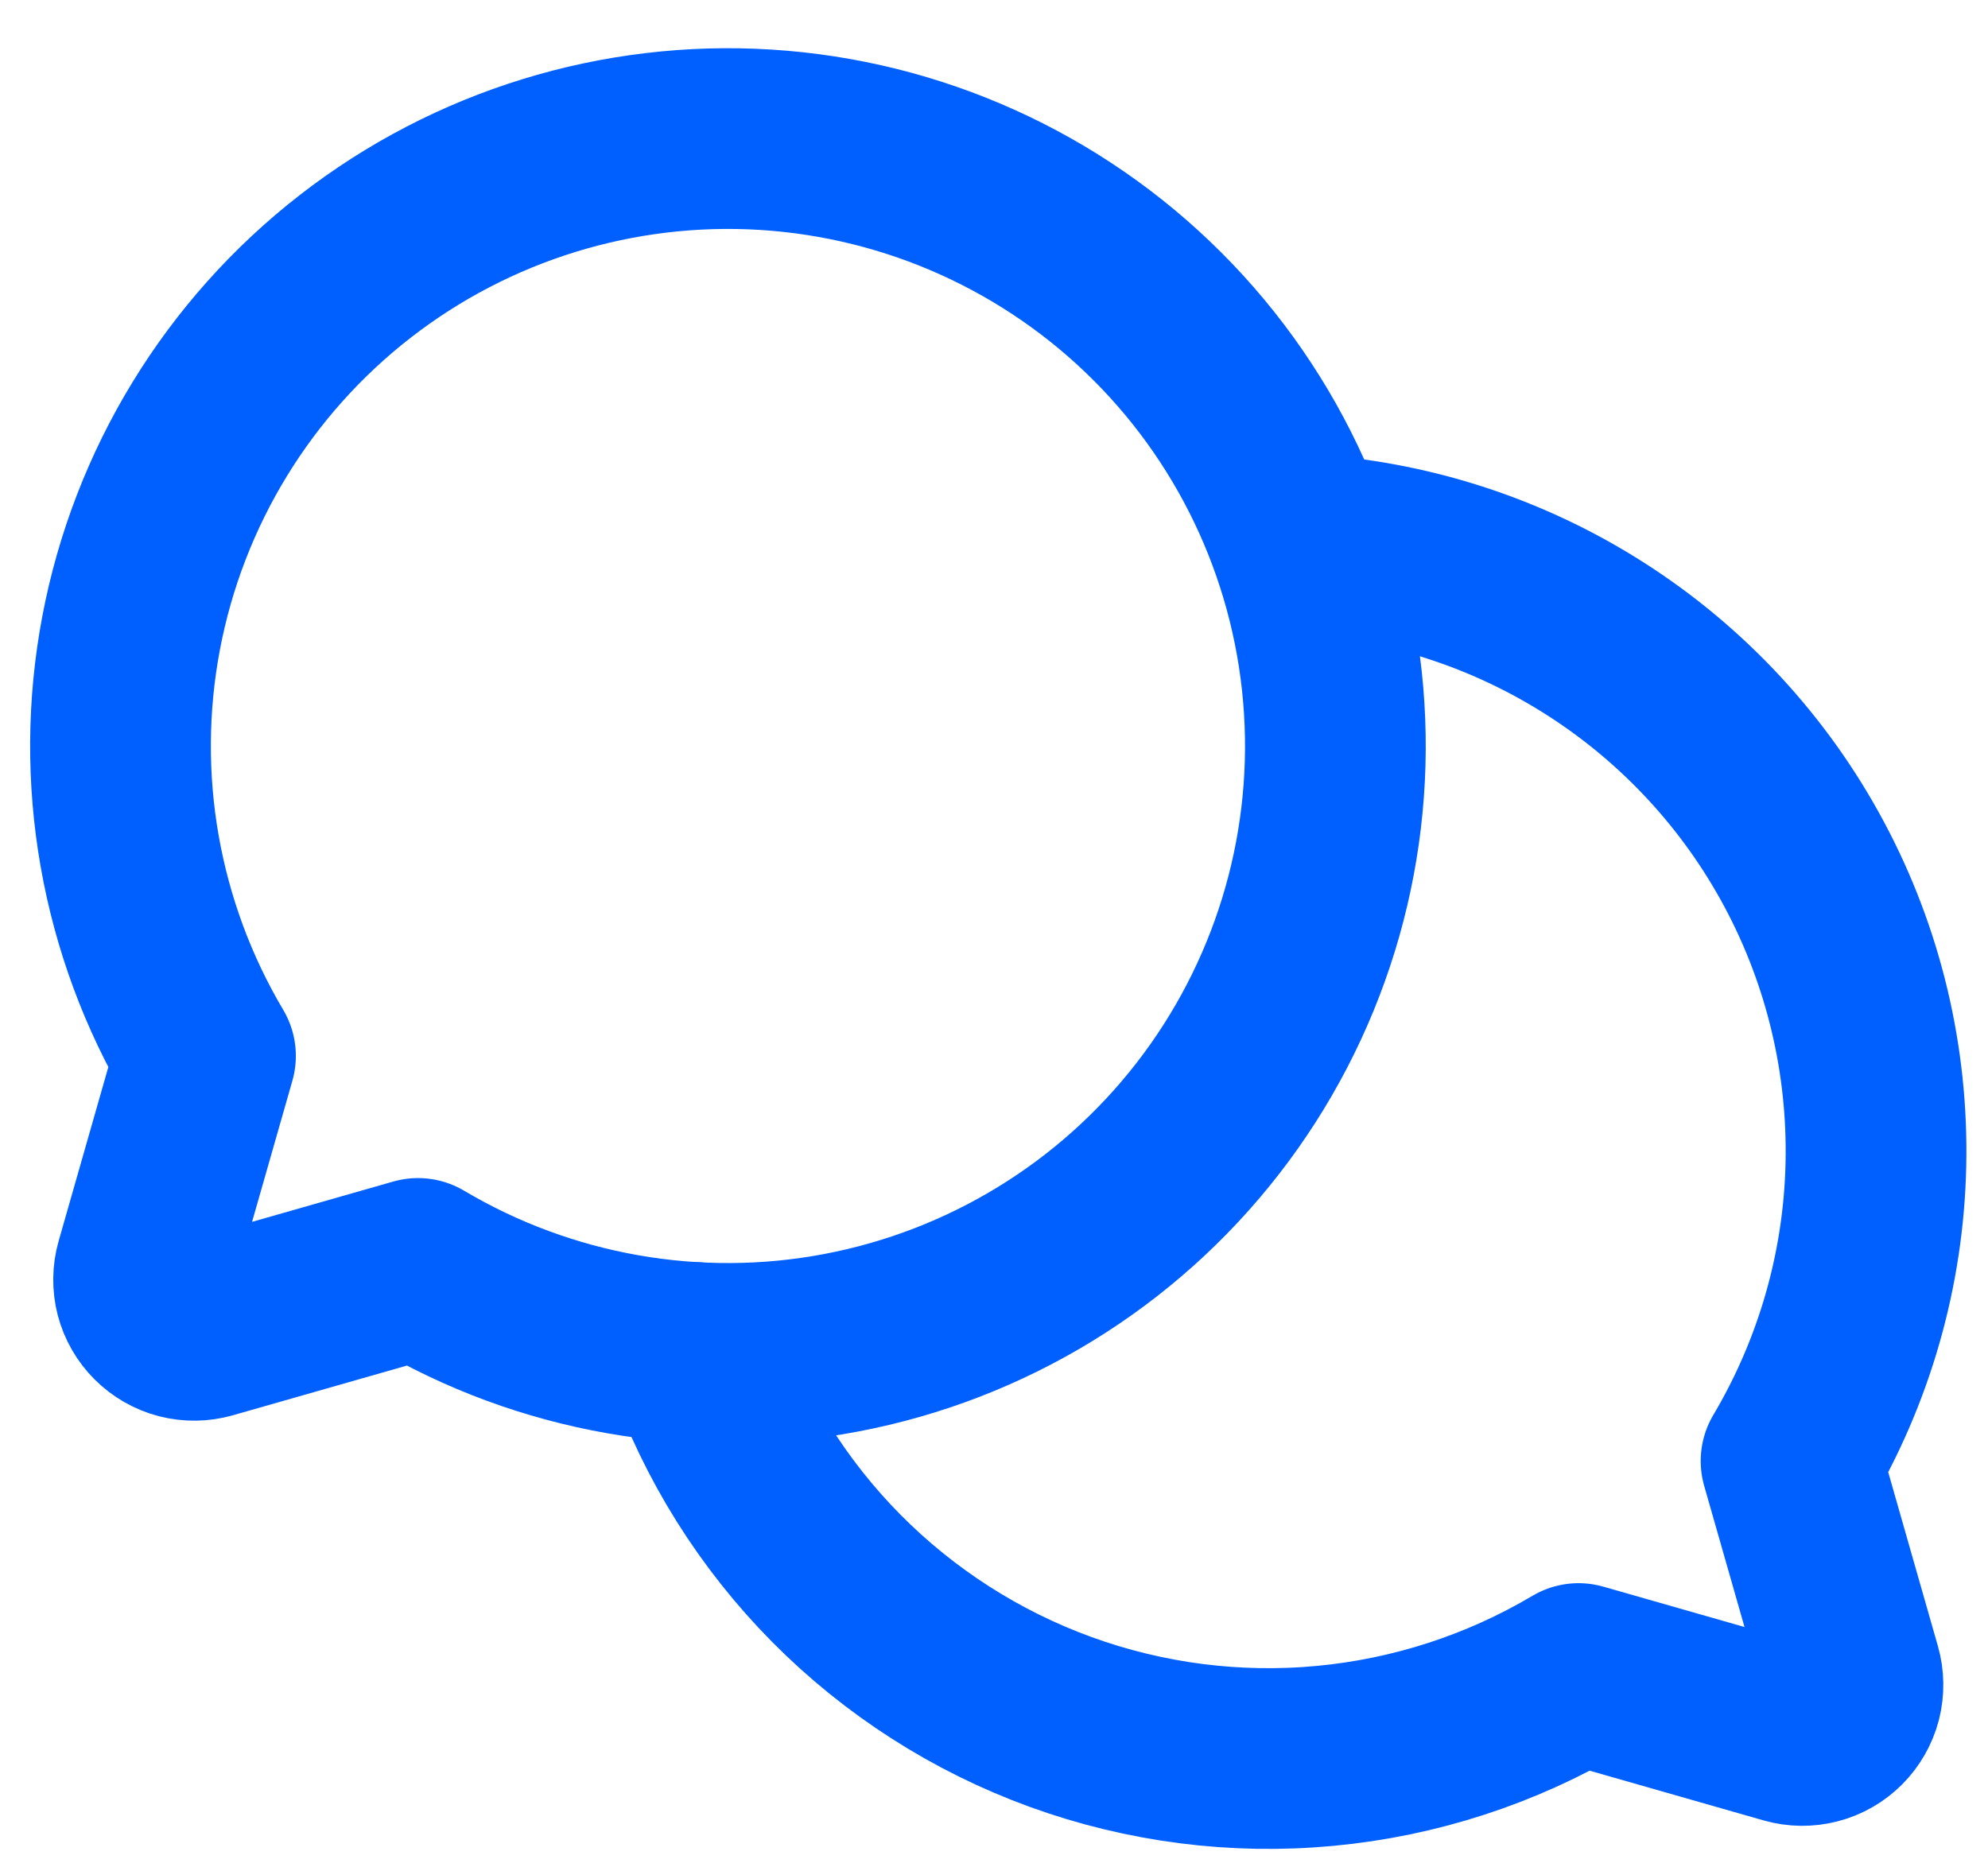
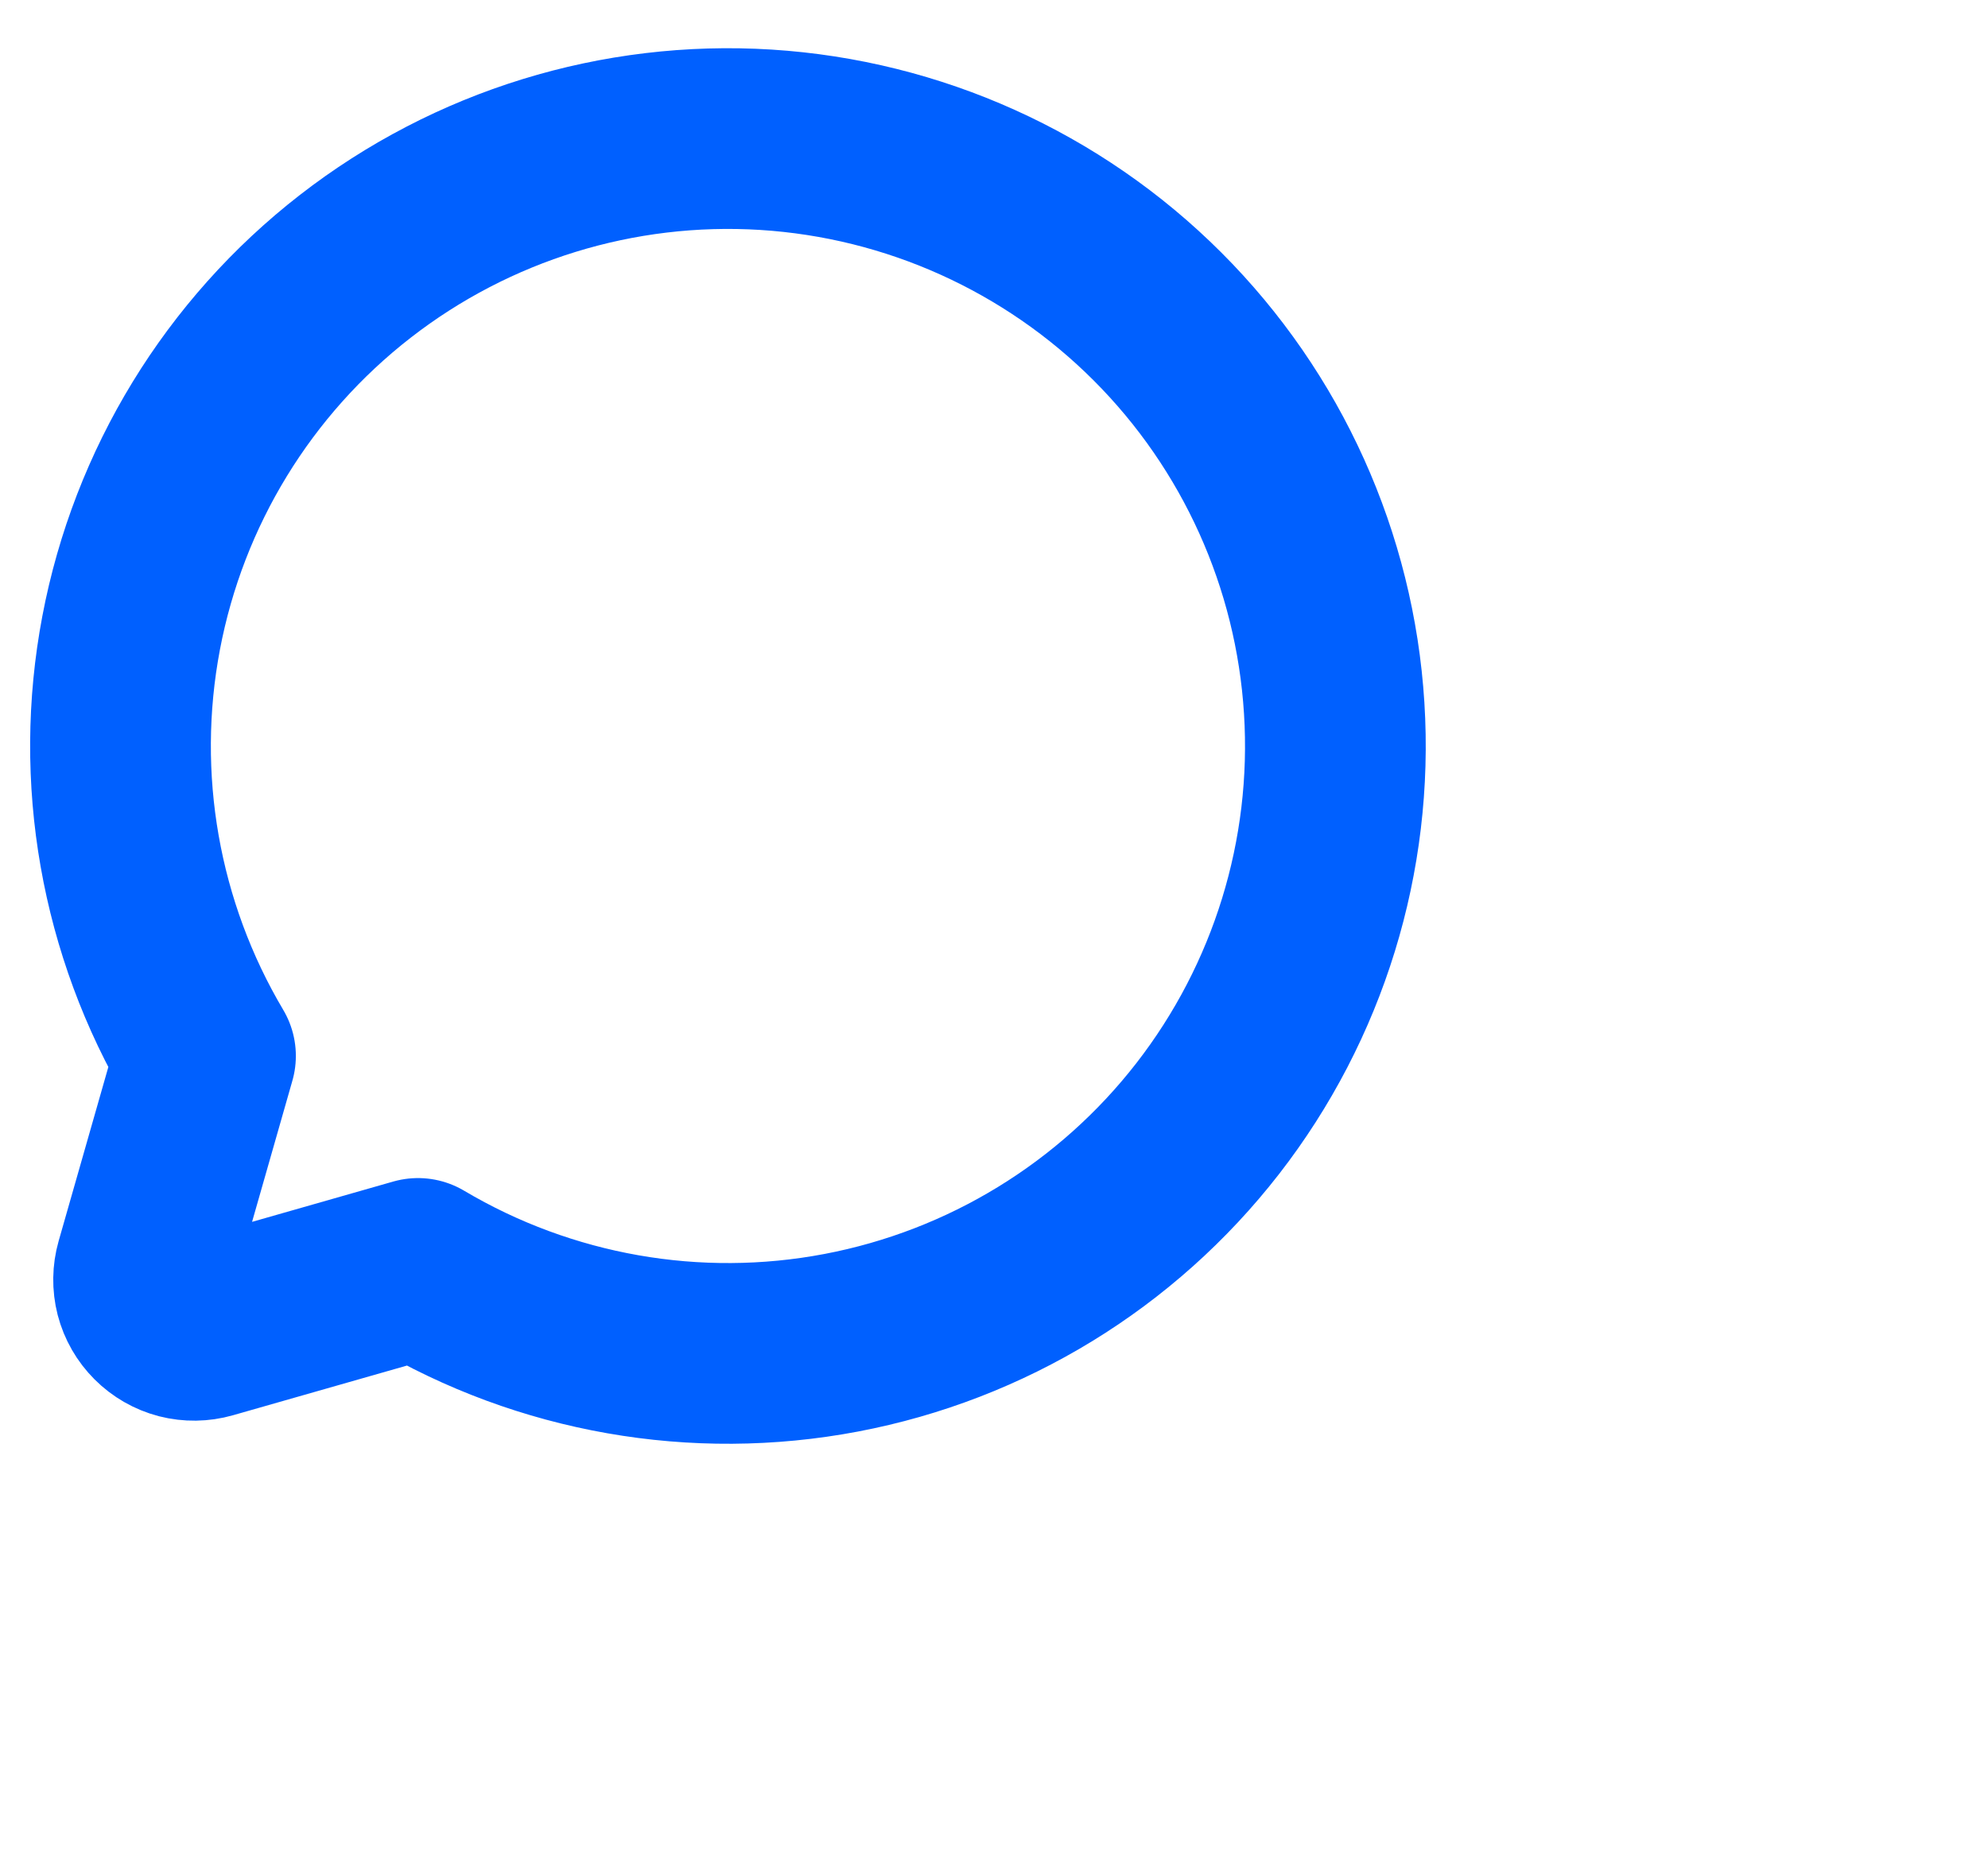
<svg xmlns="http://www.w3.org/2000/svg" width="33" height="31" viewBox="0 0 33 31" fill="none">
  <path d="M3.411 17.529C2.158 15.416 1.719 12.918 2.177 10.505C2.635 8.091 3.958 5.928 5.898 4.421C7.838 2.914 10.261 2.167 12.713 2.32C15.165 2.474 17.477 3.517 19.214 5.254C20.951 6.991 21.994 9.303 22.147 11.755C22.301 14.206 21.554 16.63 20.047 18.57C18.54 20.51 16.377 21.833 13.963 22.291C11.55 22.749 9.052 22.31 6.939 21.057L6.939 21.057L3.455 22.052C3.311 22.093 3.158 22.095 3.013 22.058C2.868 22.02 2.736 21.944 2.63 21.838C2.524 21.732 2.448 21.6 2.41 21.455C2.373 21.31 2.375 21.157 2.416 21.013L3.411 17.529L3.411 17.529Z" stroke="#0060FF" stroke-width="3" stroke-linecap="round" stroke-linejoin="round" />
-   <path d="M11.535 22.453C12.031 23.861 12.833 25.141 13.883 26.202C14.934 27.262 16.206 28.077 17.609 28.587C19.012 29.096 20.51 29.289 21.996 29.149C23.482 29.01 24.919 28.544 26.203 27.782L26.203 27.782L29.687 28.778C29.831 28.819 29.984 28.821 30.129 28.783C30.274 28.746 30.406 28.67 30.512 28.564C30.618 28.458 30.694 28.325 30.732 28.18C30.769 28.035 30.767 27.883 30.726 27.738L29.731 24.254L29.731 24.254C30.615 22.763 31.101 21.068 31.139 19.335C31.178 17.601 30.77 15.886 29.953 14.356C29.137 12.827 27.939 11.533 26.477 10.601C25.015 9.668 23.337 9.128 21.606 9.033" stroke="#0060FF" stroke-width="3" stroke-linecap="round" stroke-linejoin="round" />
</svg>